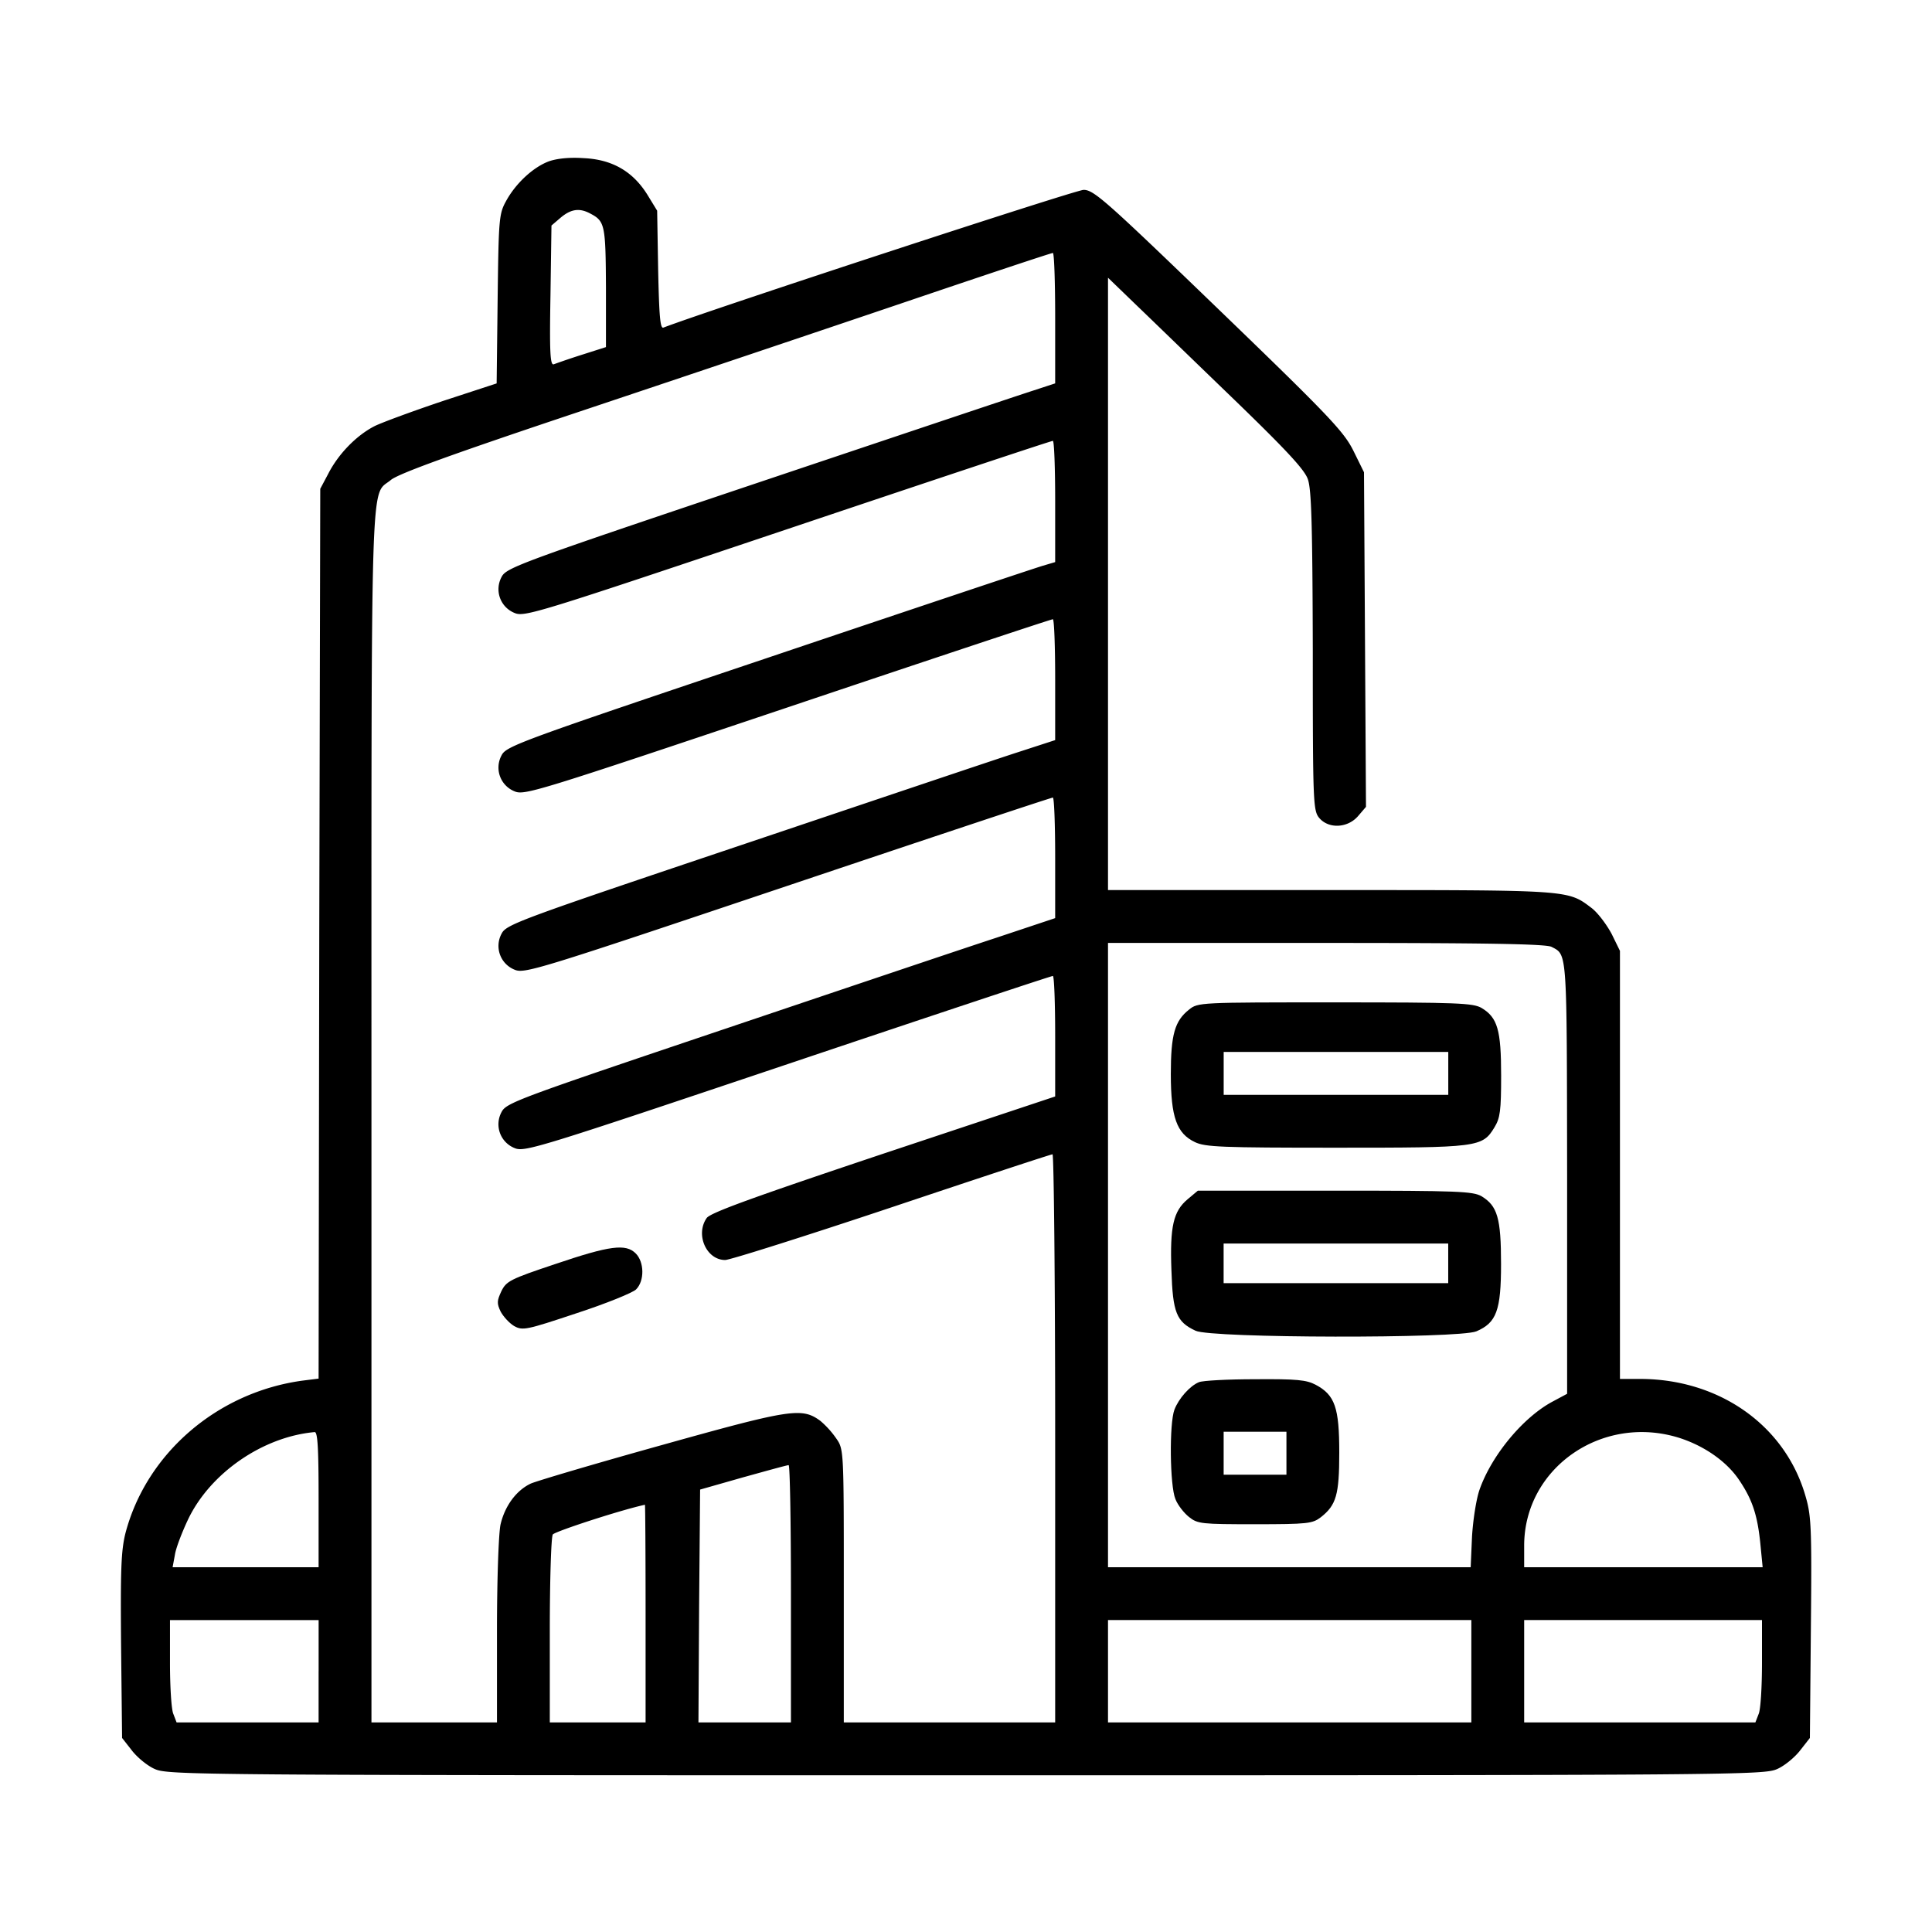
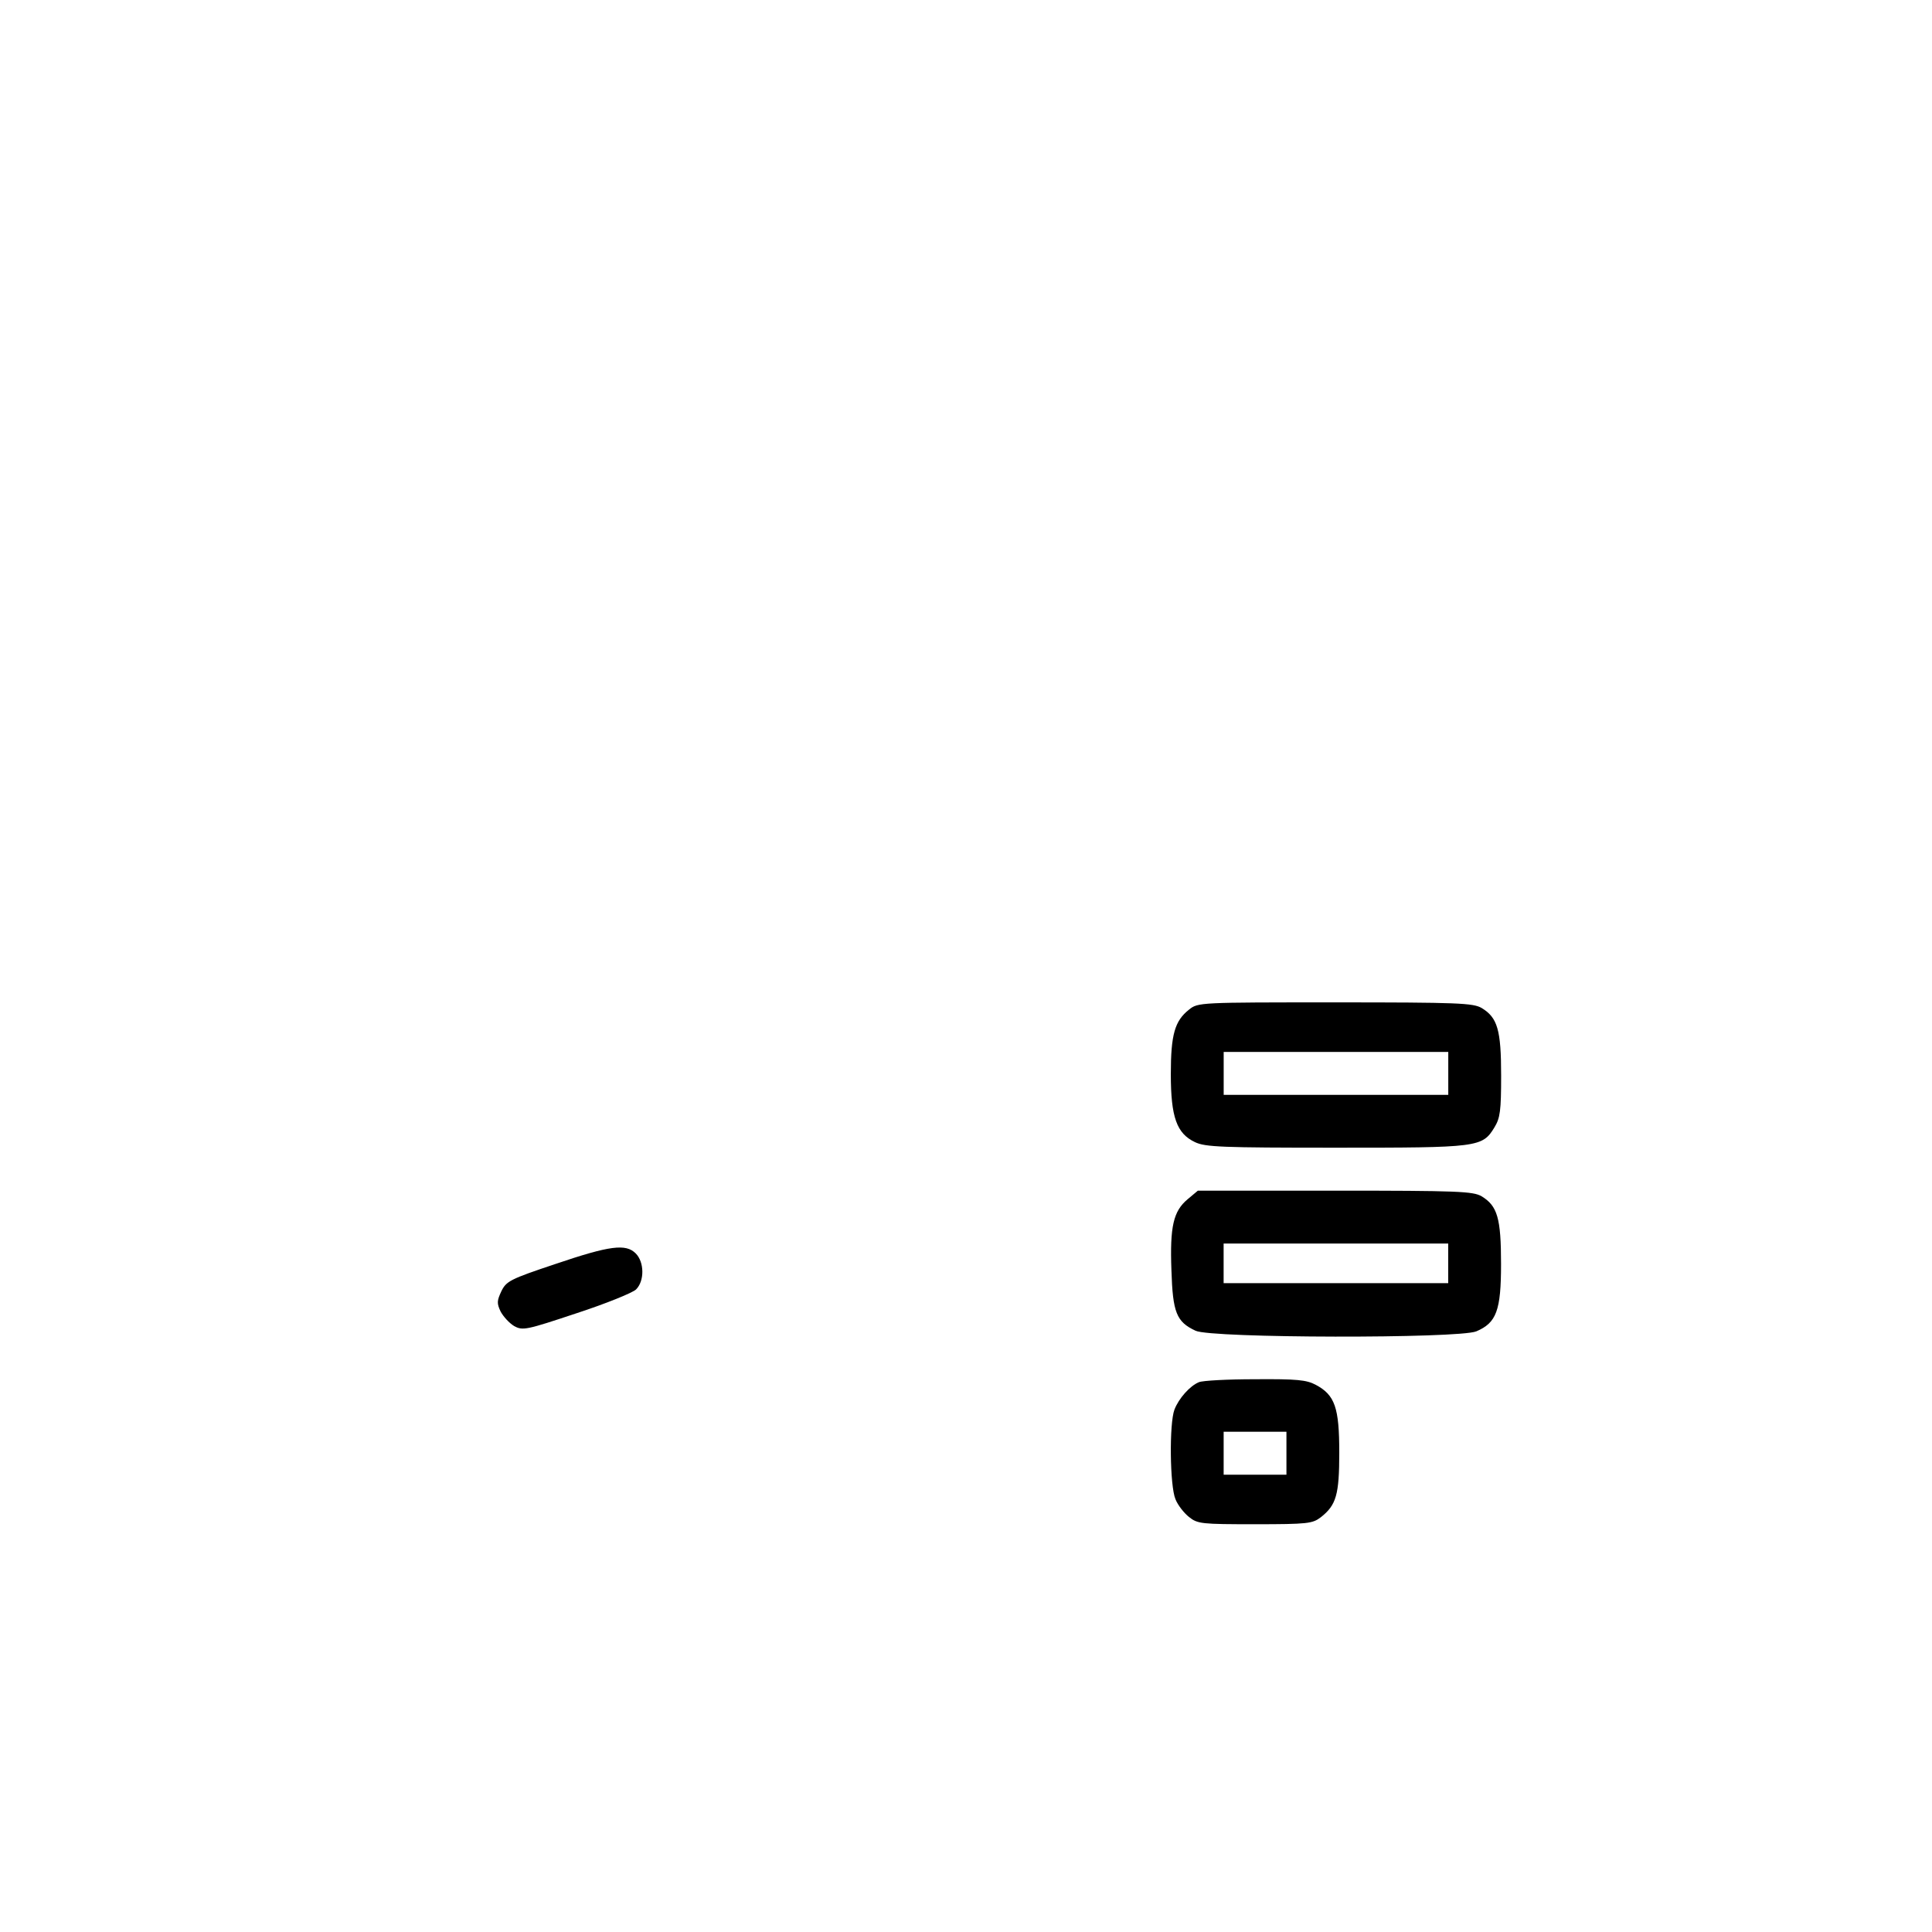
<svg xmlns="http://www.w3.org/2000/svg" width="64" height="64" fill="none">
-   <path d="M18.17 5.349c-.515.196-1.095.733-1.412 1.323-.23.416-.24.613-.273 3.228l-.033 2.801-1.773.58c-.974.328-1.991.7-2.265.832-.601.306-1.203.919-1.543 1.586l-.262.493-.033 14.738-.022 14.738-.525.066c-2.834.383-5.186 2.418-5.876 5.065-.142.58-.164 1.204-.142 3.732l.033 3.041.317.405c.175.23.515.514.766.624.438.197 1.302.208 26.873.208 25.57 0 26.434-.011 26.872-.208.251-.11.59-.394.766-.624l.317-.405.033-3.676c.033-3.425.01-3.71-.197-4.399-.69-2.297-2.845-3.807-5.438-3.818h-.69v-14.18l-.273-.558c-.164-.307-.449-.69-.656-.854-.81-.613-.657-.602-8.655-.602h-7.375V9.2l.963.93c.525.503 1.98 1.915 3.228 3.118 1.718 1.663 2.32 2.309 2.429 2.626.12.34.153 1.5.164 5.69 0 4.978.011 5.285.208 5.525.306.372.94.35 1.291-.054l.263-.307-.033-5.547-.033-5.537-.35-.71c-.317-.635-.777-1.128-4.464-4.684-3.753-3.621-4.136-3.96-4.475-3.96-.263 0-12.375 3.971-13.918 4.562-.11.044-.142-.405-.175-1.915l-.033-1.958-.328-.536c-.481-.766-1.16-1.16-2.1-1.204-.482-.033-.898.011-1.172.11Zm1.389 1.728c.482.252.503.383.514 2.451v1.97l-.788.251a25.79 25.79 0 0 0-.94.318c-.12.043-.143-.394-.11-2.276l.033-2.32.306-.262c.34-.285.624-.329.985-.132Zm15.395 3.458V12.7l-.733.24c-.416.132-4.497 1.5-9.093 3.043-7.91 2.658-8.359 2.822-8.512 3.129a.848.848 0 0 0 .427 1.192c.328.143.733.012 9.048-2.779 4.781-1.608 8.731-2.921 8.786-2.921.044 0 .077.897.077 2.002v2.014l-.405.12c-.23.066-4.322 1.433-9.093 3.042-8.227 2.768-8.687 2.932-8.84 3.238a.848.848 0 0 0 .427 1.193c.328.142.733.01 9.048-2.78 4.781-1.608 8.731-2.92 8.786-2.92.044 0 .077.897.077 2.002v2.002l-1.28.416c-.712.23-4.804 1.608-9.093 3.052-7.385 2.484-7.812 2.637-7.965 2.944a.848.848 0 0 0 .427 1.192c.328.143.744.011 9.048-2.779 4.781-1.608 8.731-2.921 8.786-2.921.044 0 .077.897.077 2.002v1.991l-1.937.646c-1.072.35-5.164 1.729-9.092 3.053-6.751 2.276-7.156 2.418-7.31 2.724a.848.848 0 0 0 .428 1.193c.328.142.744.01 9.048-2.78 4.781-1.608 8.731-2.92 8.786-2.92.044 0 .077.896.077 2.002v1.99l-5.69 1.894c-4.344 1.455-5.733 1.958-5.854 2.133-.383.547-.01 1.39.613 1.39.153 0 2.648-.788 5.526-1.75 2.877-.964 5.263-1.751 5.317-1.751.044 0 .088 4.234.088 9.41v9.409h-7.002v-4.53c0-4.508 0-4.519-.253-4.88a3.02 3.02 0 0 0-.525-.58c-.612-.448-.973-.393-5.24.8-2.2.612-4.158 1.192-4.355 1.28-.482.229-.854.743-.996 1.345-.066.274-.12 1.838-.12 3.523v3.042h-4.158V36.98c0-21.904-.044-20.515.634-21.073.23-.208 2.046-.864 6.27-2.276 3.271-1.094 8.119-2.724 10.766-3.621 2.648-.898 4.847-1.63 4.902-1.63.044-.012.077.962.077 2.155Zm16.445 20.832c.525.274.503.066.514 7.637v7.167l-.47.252c-.974.514-2.025 1.772-2.43 2.921-.109.307-.218 1.007-.251 1.565l-.044 1.007H36.704v-20.68h7.233c5.284 0 7.287.033 7.462.131ZM10.554 49.672v2.244H5.718l.077-.416c.032-.22.24-.755.437-1.171.733-1.532 2.473-2.735 4.19-2.889.1-.01.132.504.132 2.233Zm45.057-2.046c.832.263 1.576.777 1.992 1.39.437.645.612 1.149.71 2.112l.077.788h-7.9v-.712c0-2.571 2.572-4.365 5.121-3.578Zm-29.41 5.165v4.267h-3.064l.022-3.851.033-3.863 1.422-.405c.788-.218 1.455-.404 1.51-.404.044-.011.077 1.903.077 4.256Zm-4.815.656v3.611h-3.173v-3.042c0-1.663.044-3.096.099-3.184.065-.098 2.243-.81 3.052-.985.011-.01.022 1.609.022 3.6Zm-10.832 1.915v1.696H5.85l-.109-.285c-.066-.153-.11-.919-.11-1.696v-1.41h4.924v1.695Zm38.186 0v1.696H36.704v-3.392H48.74v1.696Zm9.628-.285c0 .777-.043 1.543-.109 1.697l-.11.284H50.49v-3.392h7.878v1.412Z" fill="#000" />
  <path d="M18.4 41.871c-1.51.504-1.63.57-1.794.908-.142.307-.153.394-.022.668.088.164.285.383.449.481.284.154.394.132 2.068-.426.974-.318 1.86-.679 1.97-.788.284-.285.273-.908-.012-1.193-.328-.328-.853-.262-2.659.35Zm20.987-8.425c-.47.372-.602.82-.602 2.134 0 1.433.197 1.969.799 2.254.34.164.886.185 4.661.185 4.738 0 4.858-.01 5.263-.678.186-.306.219-.547.219-1.707 0-1.52-.12-1.925-.646-2.243-.284-.164-.777-.186-4.858-.186-4.486 0-4.54 0-4.836.241Zm8.589 2.112v.71h-7.44v-1.422h7.44v.712Zm-8.635 4.169c-.47.394-.59.897-.536 2.352.044 1.4.164 1.707.799 2.003.514.251 8.71.262 9.3.021.668-.284.82-.689.82-2.232 0-1.52-.12-1.925-.645-2.243-.284-.164-.777-.186-4.858-.186h-4.54l-.34.285Zm8.633 2.123v.656h-7.44v-1.313h7.44v.657Zm-8.259 3.937c-.296.12-.668.537-.81.909-.175.459-.153 2.527.033 2.965.076.197.284.46.448.59.285.23.416.241 2.189.241 1.75 0 1.903-.022 2.177-.23.514-.404.613-.744.613-2.144 0-1.488-.143-1.904-.777-2.243-.306-.164-.624-.197-2.013-.186-.898 0-1.74.044-1.86.098Zm2.9 2.353v.711h-2.08v-1.422h2.08v.71Z" fill="#000" />
</svg>